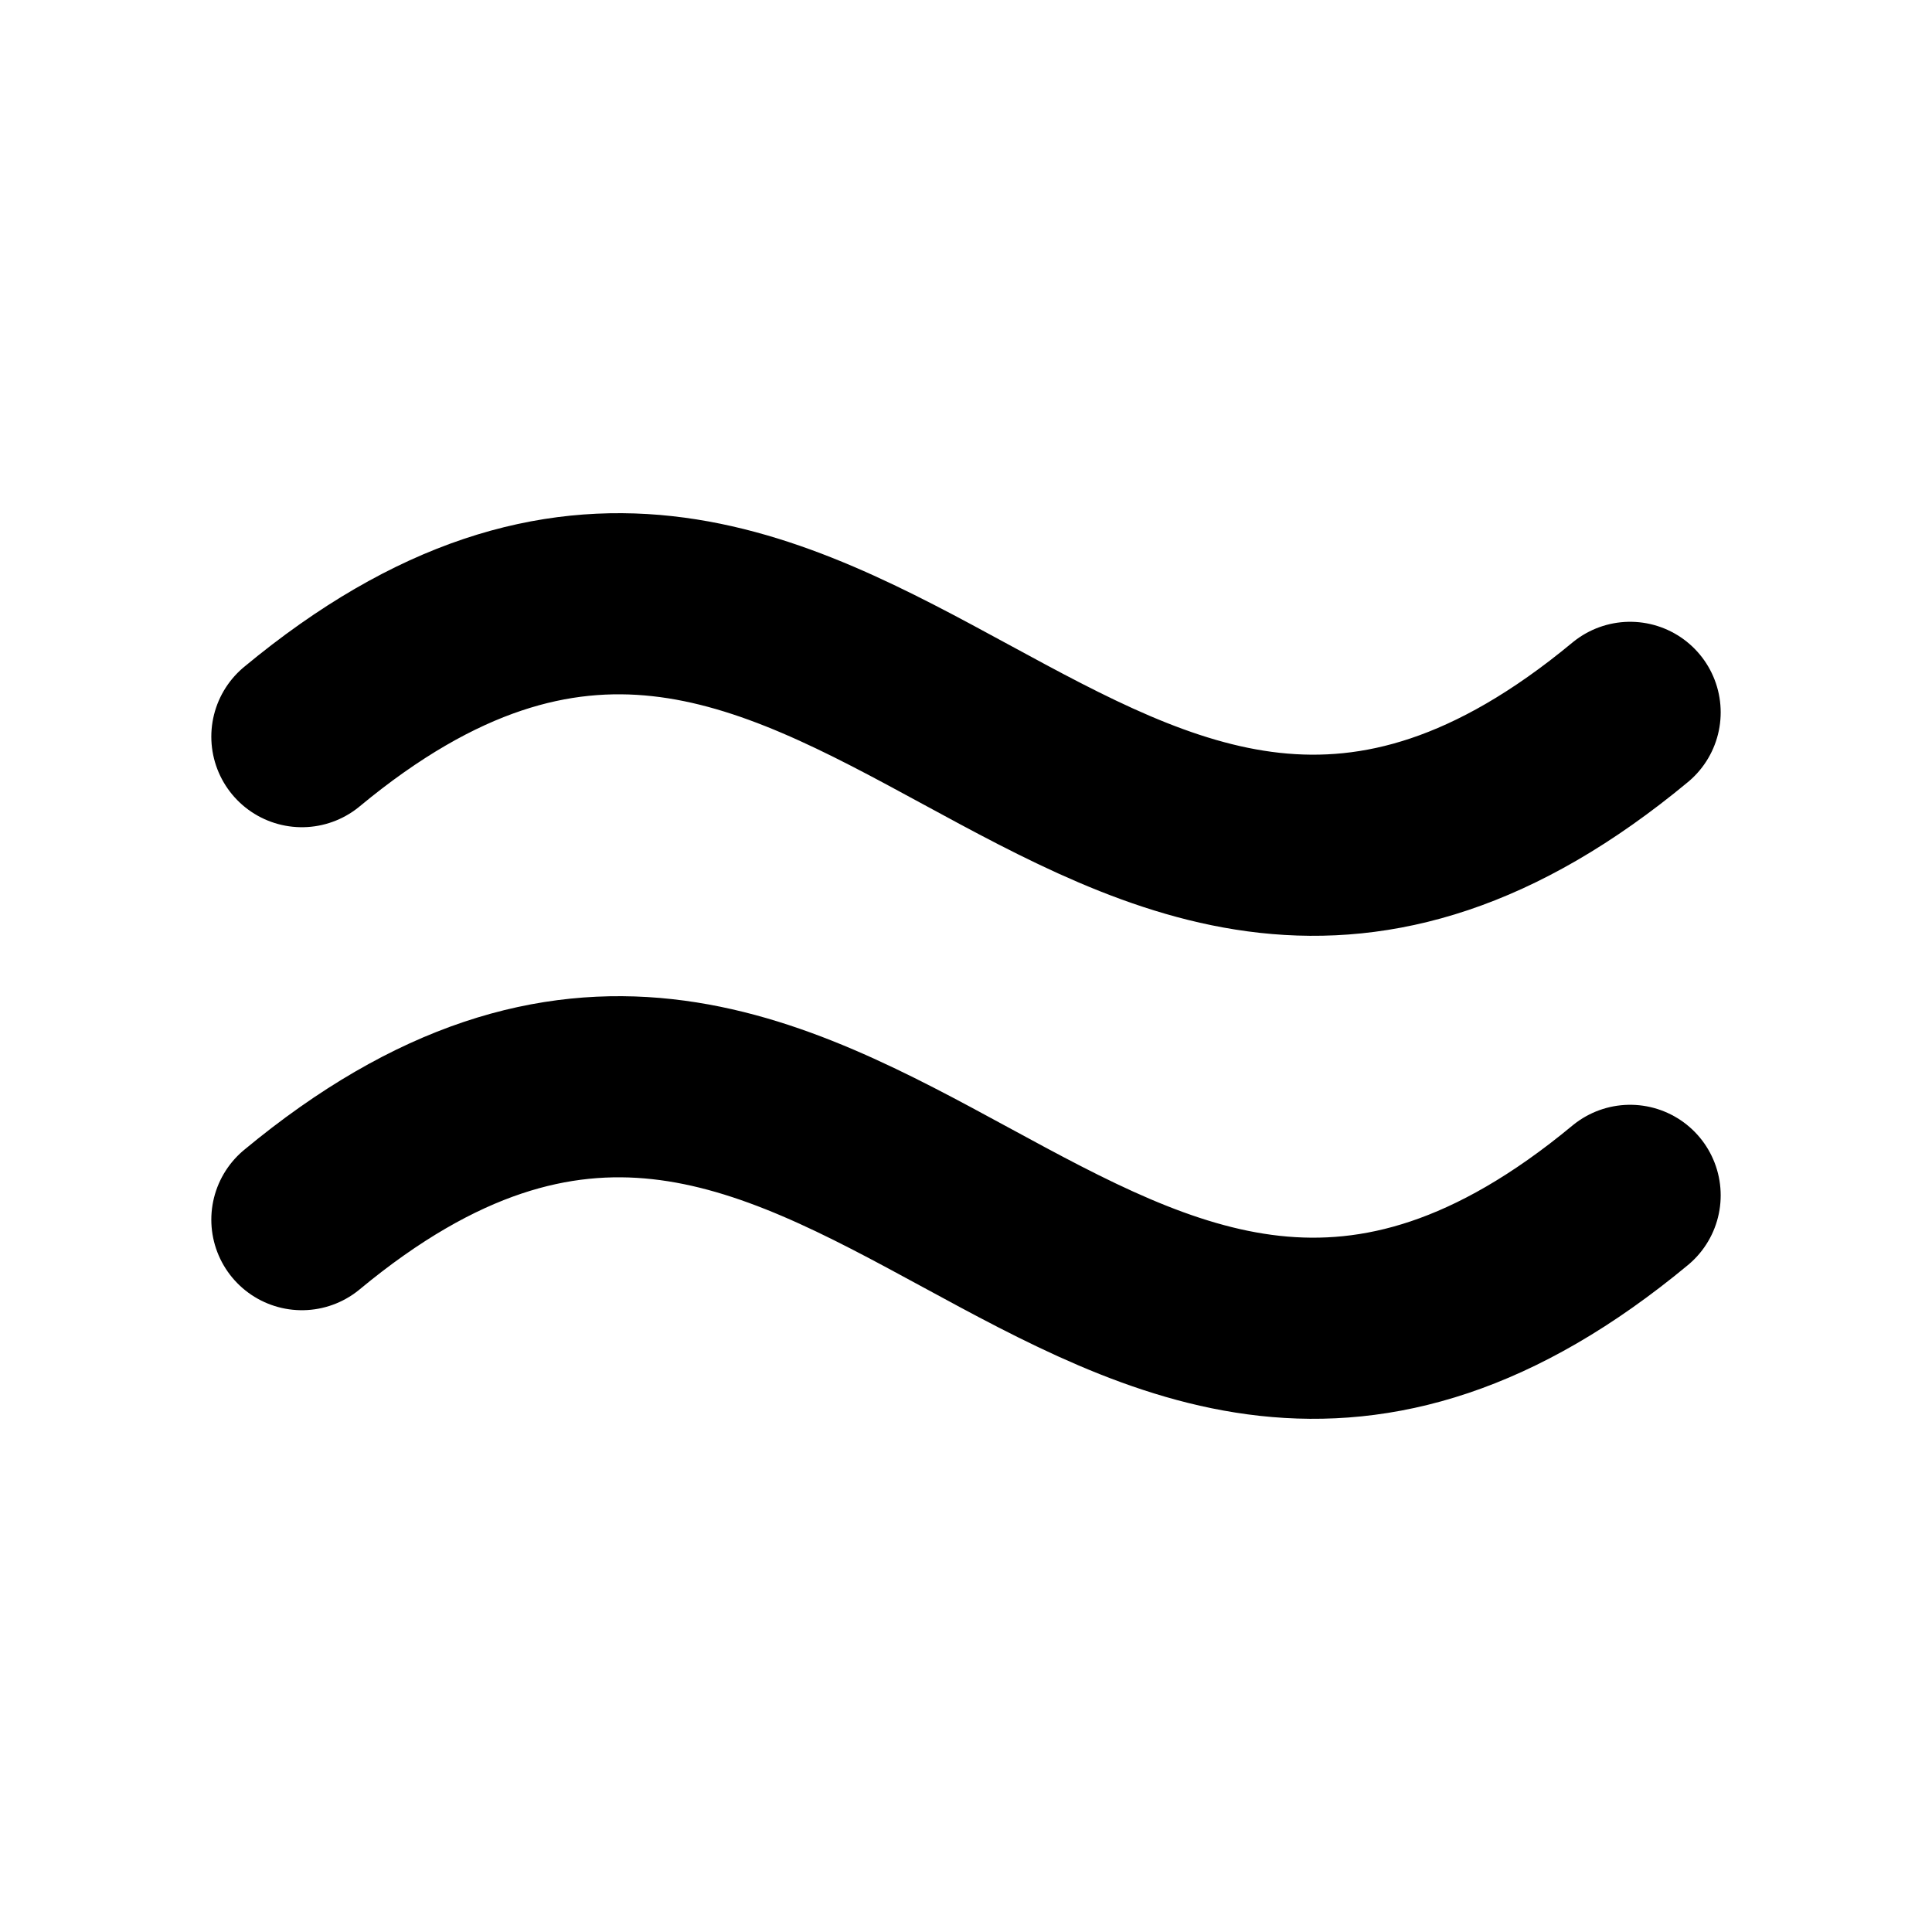
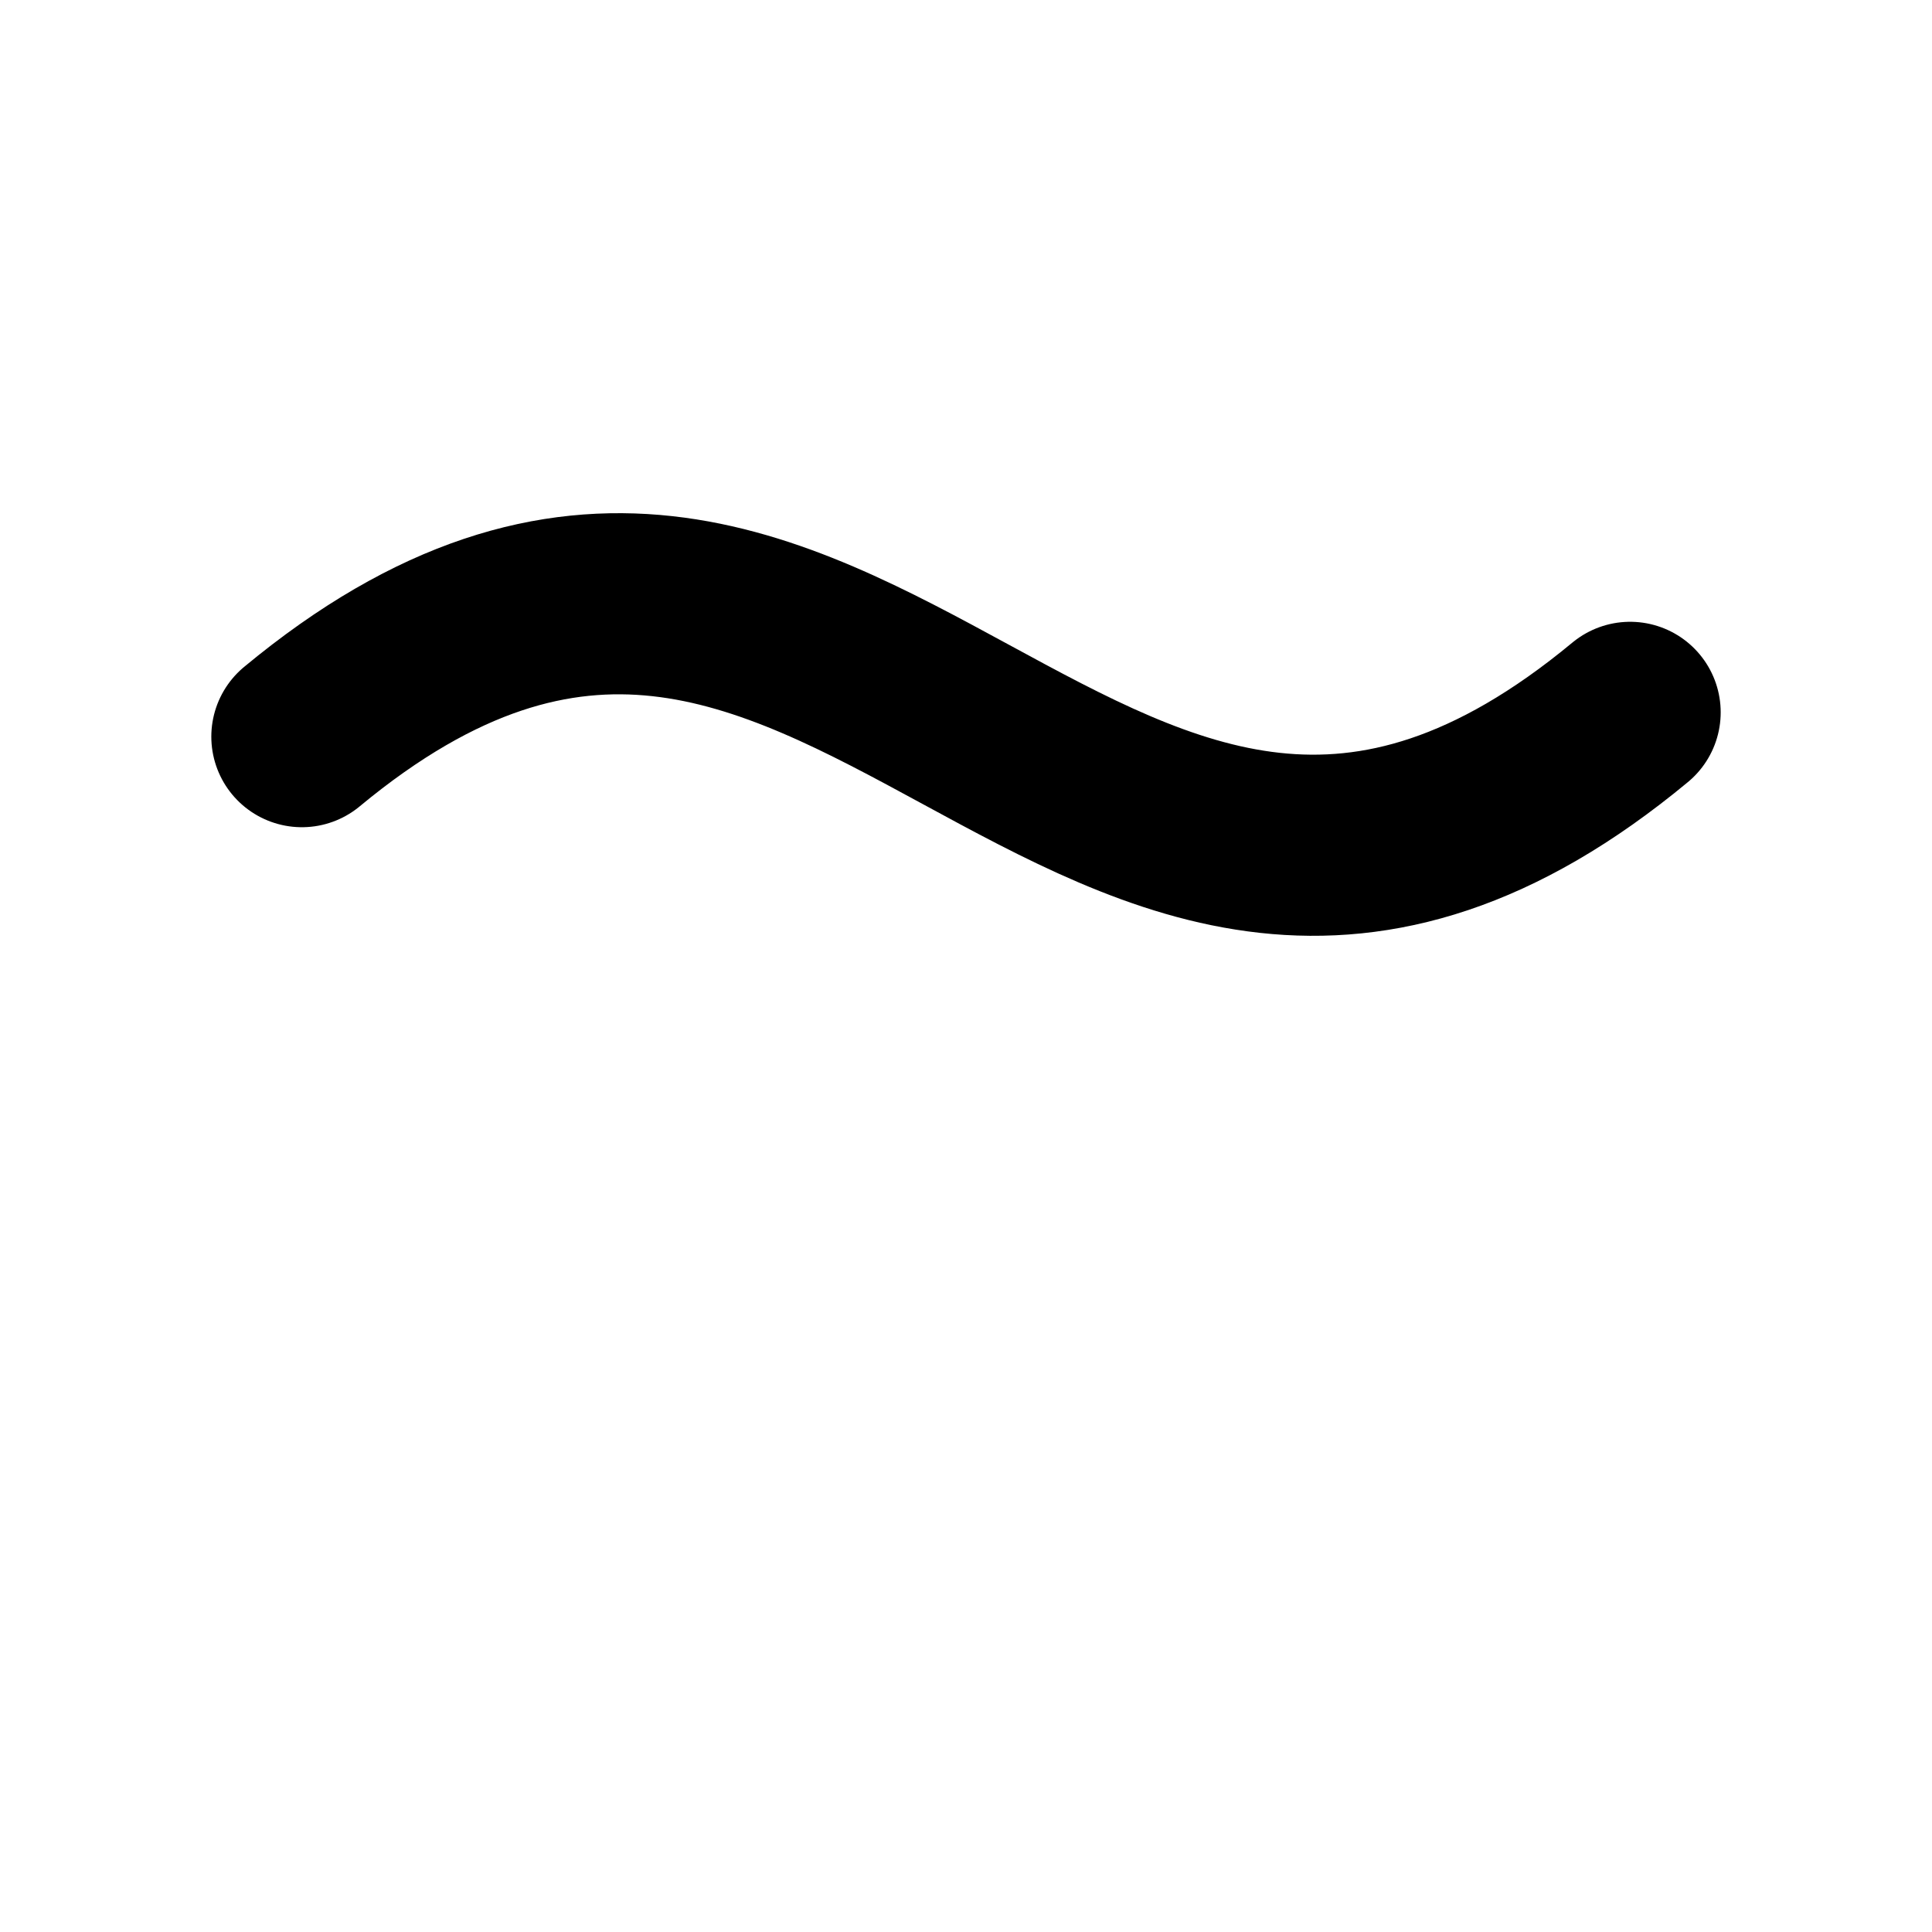
<svg xmlns="http://www.w3.org/2000/svg" viewBox="0 0 256 256">
  <rect width="256" height="256" fill="none" />
-   <path d="M40,161.61c72-59.69,104,56.47,176-3.22" fill="none" stroke="currentColor" stroke-linecap="round" stroke-linejoin="round" stroke-width="24" />
  <path d="M40,97.61c72-59.69,104,56.47,176-3.22" fill="none" stroke="currentColor" stroke-linecap="round" stroke-linejoin="round" stroke-width="24" />
</svg>